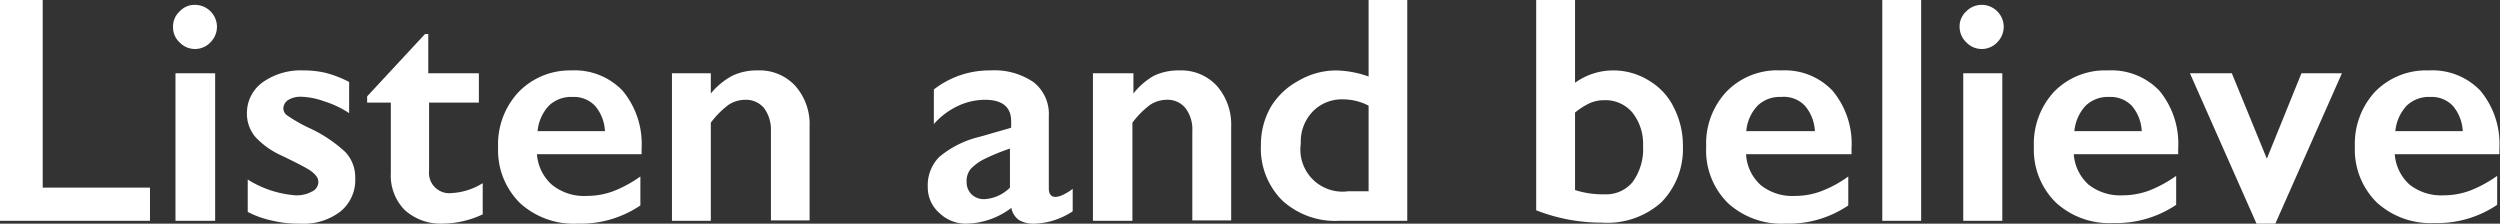
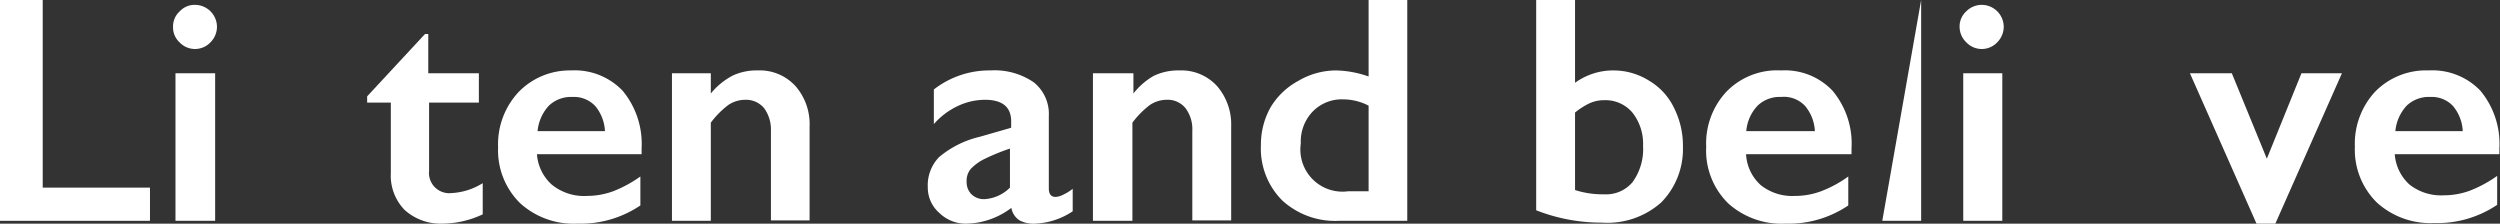
<svg xmlns="http://www.w3.org/2000/svg" viewBox="0 0 123.52 11.05">
  <rect x="0" y="0" width="123.52" height="11.05" fill="#333333" stroke="none" />
  <defs>
    <style>.cls-1{fill:#fff;}</style>
  </defs>
  <title>Asset 6</title>
  <g id="Layer_2" data-name="Layer 2">
    <g id="Layer_1-2" data-name="Layer 1">
      <path class="cls-1" d="M2.11,0V9.27h5.3v1.64H0V0Z" />
      <path class="cls-1" d="M9.63.24a1.09,1.09,0,0,1,1.09,1.09,1.09,1.09,0,0,1-.32.76,1.05,1.05,0,0,1-1.53,0,1,1,0,0,1-.32-.76A1,1,0,0,1,8.88.56,1,1,0,0,1,9.63.24Zm1,3.38v7.29H8.67V3.62Z" />
-       <path class="cls-1" d="M15,3.48a4.6,4.6,0,0,1,1.13.13,5.5,5.5,0,0,1,1.12.44V5.59A4.88,4.88,0,0,0,16,5a3.62,3.62,0,0,0-1.12-.22,1.16,1.16,0,0,0-.64.16.51.51,0,0,0-.24.45.44.44,0,0,0,.2.32,7.34,7.34,0,0,0,1.07.61A6.78,6.78,0,0,1,17.05,7.5a1.8,1.8,0,0,1,.5,1.29,2,2,0,0,1-.73,1.66,3,3,0,0,1-2,.6,5.62,5.62,0,0,1-1.46-.17,4.64,4.64,0,0,1-1.12-.41V8.87a5.14,5.14,0,0,0,2.36.78,1.55,1.55,0,0,0,.8-.18A.53.53,0,0,0,15.73,9a.49.49,0,0,0-.11-.31,1.37,1.37,0,0,0-.33-.29c-.15-.1-.6-.34-1.37-.71a4,4,0,0,1-1.3-.92A1.78,1.78,0,0,1,12.2,5.6,1.87,1.87,0,0,1,13,4.05,3.25,3.25,0,0,1,15,3.48Z" />
      <path class="cls-1" d="M21,1.68h.16V3.62h2.5V5.07H21.2V8.44a1,1,0,0,0,1.1,1.1,3.22,3.22,0,0,0,1.55-.49v1.54a4.76,4.76,0,0,1-2,.46A2.65,2.65,0,0,1,20,10.38a2.42,2.42,0,0,1-.69-1.82V5.07H18.14V4.76Z" />
      <path class="cls-1" d="M28.21,3.48a3.28,3.28,0,0,1,2.55,1,4.11,4.11,0,0,1,.94,2.85v.29H26.53a2.24,2.24,0,0,0,.73,1.5A2.52,2.52,0,0,0,29,9.68a3.76,3.76,0,0,0,1.32-.24,6.22,6.22,0,0,0,1.32-.72v1.43a5.28,5.28,0,0,1-3.11.9,3.94,3.94,0,0,1-2.82-1,3.66,3.66,0,0,1-1.1-2.77,3.78,3.78,0,0,1,1-2.72A3.52,3.52,0,0,1,28.21,3.48Zm1.68,3a2.09,2.09,0,0,0-.48-1.24,1.44,1.44,0,0,0-1.12-.45,1.59,1.59,0,0,0-1.17.43,2.14,2.14,0,0,0-.56,1.26Z" />
      <path class="cls-1" d="M37.43,3.48a2.39,2.39,0,0,1,1.87.77,2.85,2.85,0,0,1,.7,2v4.64H38.09V6.47a1.79,1.79,0,0,0-.34-1.13,1.16,1.16,0,0,0-.93-.41,1.51,1.51,0,0,0-.84.26,4.41,4.41,0,0,0-.86.87v4.85H33.2V3.62h1.92v1a3.45,3.45,0,0,1,1.09-.89A2.79,2.79,0,0,1,37.43,3.48Z" />
      <path class="cls-1" d="M48.93,3.48a3.42,3.42,0,0,1,2.15.59,2,2,0,0,1,.74,1.67V9.31c0,.28.11.42.34.42a1,1,0,0,0,.39-.12A2.46,2.46,0,0,0,53,9.33v1.11a3.63,3.63,0,0,1-1.85.61,1.45,1.45,0,0,1-.79-.17.92.92,0,0,1-.39-.61,3.79,3.79,0,0,1-2.21.78,1.87,1.87,0,0,1-1.35-.53,1.66,1.66,0,0,1-.57-1.27,2,2,0,0,1,.56-1.49,4.85,4.85,0,0,1,2-1l1.56-.45V6c0-.72-.44-1.07-1.3-1.07a3.17,3.17,0,0,0-1.32.3,3.64,3.64,0,0,0-1.2.9V4.42A4.46,4.46,0,0,1,48.93,3.48ZM47.76,9A.83.83,0,0,0,48,9.6a.88.88,0,0,0,.63.24,1.94,1.94,0,0,0,1.27-.57V7.34a10.42,10.42,0,0,0-1.27.52,2.37,2.37,0,0,0-.67.49A.92.92,0,0,0,47.76,9Z" />
      <path class="cls-1" d="M58.26,3.48a2.39,2.39,0,0,1,1.87.77,2.9,2.9,0,0,1,.7,2v4.64H58.91V6.47a1.73,1.73,0,0,0-.34-1.13,1.13,1.13,0,0,0-.92-.41,1.51,1.51,0,0,0-.84.26,4.41,4.41,0,0,0-.86.87v4.85H54V3.62H56v1A3.45,3.45,0,0,1,57,3.75,2.79,2.79,0,0,1,58.26,3.48Z" />
      <path class="cls-1" d="M67.62,3.78V0h1.91V10.91H66.16a3.87,3.87,0,0,1-2.8-1A3.62,3.62,0,0,1,62.3,7.16a3.74,3.74,0,0,1,.49-1.88A3.56,3.56,0,0,1,64.14,4,3.69,3.69,0,0,1,66,3.48,5.06,5.06,0,0,1,67.62,3.78Zm-1,5.67h1V5.22a2.74,2.74,0,0,0-1.24-.31,2,2,0,0,0-1.53.61,2.14,2.14,0,0,0-.58,1.57A2.08,2.08,0,0,0,66.61,9.45Z" />
      <path class="cls-1" d="M77.82,0V4.09a3.21,3.21,0,0,1,1.93-.61A3.31,3.31,0,0,1,81.5,4a3.12,3.12,0,0,1,1.21,1.33,4.13,4.13,0,0,1,.44,1.91A3.76,3.76,0,0,1,82.08,10a4,4,0,0,1-2.93,1,8.84,8.84,0,0,1-3.25-.61V0Zm0,9.39a4.46,4.46,0,0,0,1.44.21A1.7,1.7,0,0,0,80.66,9a2.77,2.77,0,0,0,.52-1.79,2.48,2.48,0,0,0-.52-1.64,1.74,1.74,0,0,0-1.39-.62,1.77,1.77,0,0,0-.73.15,3.57,3.57,0,0,0-.72.46Z" />
      <path class="cls-1" d="M88,3.48a3.24,3.24,0,0,1,2.54,1,4.07,4.07,0,0,1,.94,2.85v.29H86.27A2.2,2.2,0,0,0,87,9.15a2.49,2.49,0,0,0,1.68.53A3.68,3.68,0,0,0,90,9.44a5.77,5.77,0,0,0,1.32-.72v1.43a5.26,5.26,0,0,1-3.11.9,3.94,3.94,0,0,1-2.82-1A3.65,3.65,0,0,1,84.3,7.25a3.74,3.74,0,0,1,1-2.72A3.49,3.49,0,0,1,88,3.48Zm1.67,3a2.09,2.09,0,0,0-.48-1.24A1.43,1.43,0,0,0,88,4.79a1.57,1.57,0,0,0-1.16.43,2.08,2.08,0,0,0-.56,1.26Z" />
-       <path class="cls-1" d="M94.92,0V10.91H93V0Z" />
+       <path class="cls-1" d="M94.92,0V10.91H93Z" />
      <path class="cls-1" d="M97.93.24A1.09,1.09,0,0,1,99,1.33a1.09,1.09,0,0,1-.32.76,1.05,1.05,0,0,1-1.53,0,1.06,1.06,0,0,1-.33-.76,1,1,0,0,1,.33-.77A1.07,1.07,0,0,1,97.93.24Zm1,3.38v7.29H97V3.62Z" />
-       <path class="cls-1" d="M104.14,3.48a3.28,3.28,0,0,1,2.55,1,4.11,4.11,0,0,1,.93,2.85v.29h-5.16a2.24,2.24,0,0,0,.73,1.5,2.52,2.52,0,0,0,1.69.53,3.76,3.76,0,0,0,1.32-.24,6.22,6.22,0,0,0,1.32-.72v1.43a5.31,5.31,0,0,1-3.11.9,3.9,3.9,0,0,1-2.82-1,3.66,3.66,0,0,1-1.1-2.77,3.78,3.78,0,0,1,1-2.72A3.52,3.52,0,0,1,104.14,3.48Zm1.68,3a2.09,2.09,0,0,0-.48-1.24,1.45,1.45,0,0,0-1.12-.45,1.58,1.58,0,0,0-1.17.43,2.14,2.14,0,0,0-.56,1.26Z" />
      <path class="cls-1" d="M110.27,3.62,112,7.84l1.71-4.22h2l-3.29,7.43h-.93L108.2,3.62Z" />
      <path class="cls-1" d="M120,3.48a3.28,3.28,0,0,1,2.55,1,4.11,4.11,0,0,1,.94,2.85v.29h-5.17a2.24,2.24,0,0,0,.73,1.5,2.52,2.52,0,0,0,1.69.53,3.72,3.72,0,0,0,1.32-.24,6.22,6.22,0,0,0,1.32-.72v1.43a5.28,5.28,0,0,1-3.11.9,3.94,3.94,0,0,1-2.82-1,3.66,3.66,0,0,1-1.1-2.77,3.78,3.78,0,0,1,1-2.72A3.52,3.52,0,0,1,120,3.48Zm1.68,3a2.09,2.09,0,0,0-.48-1.24,1.44,1.44,0,0,0-1.12-.45,1.59,1.59,0,0,0-1.17.43,2.14,2.14,0,0,0-.56,1.26Z" />
    </g>
  </g>
</svg>